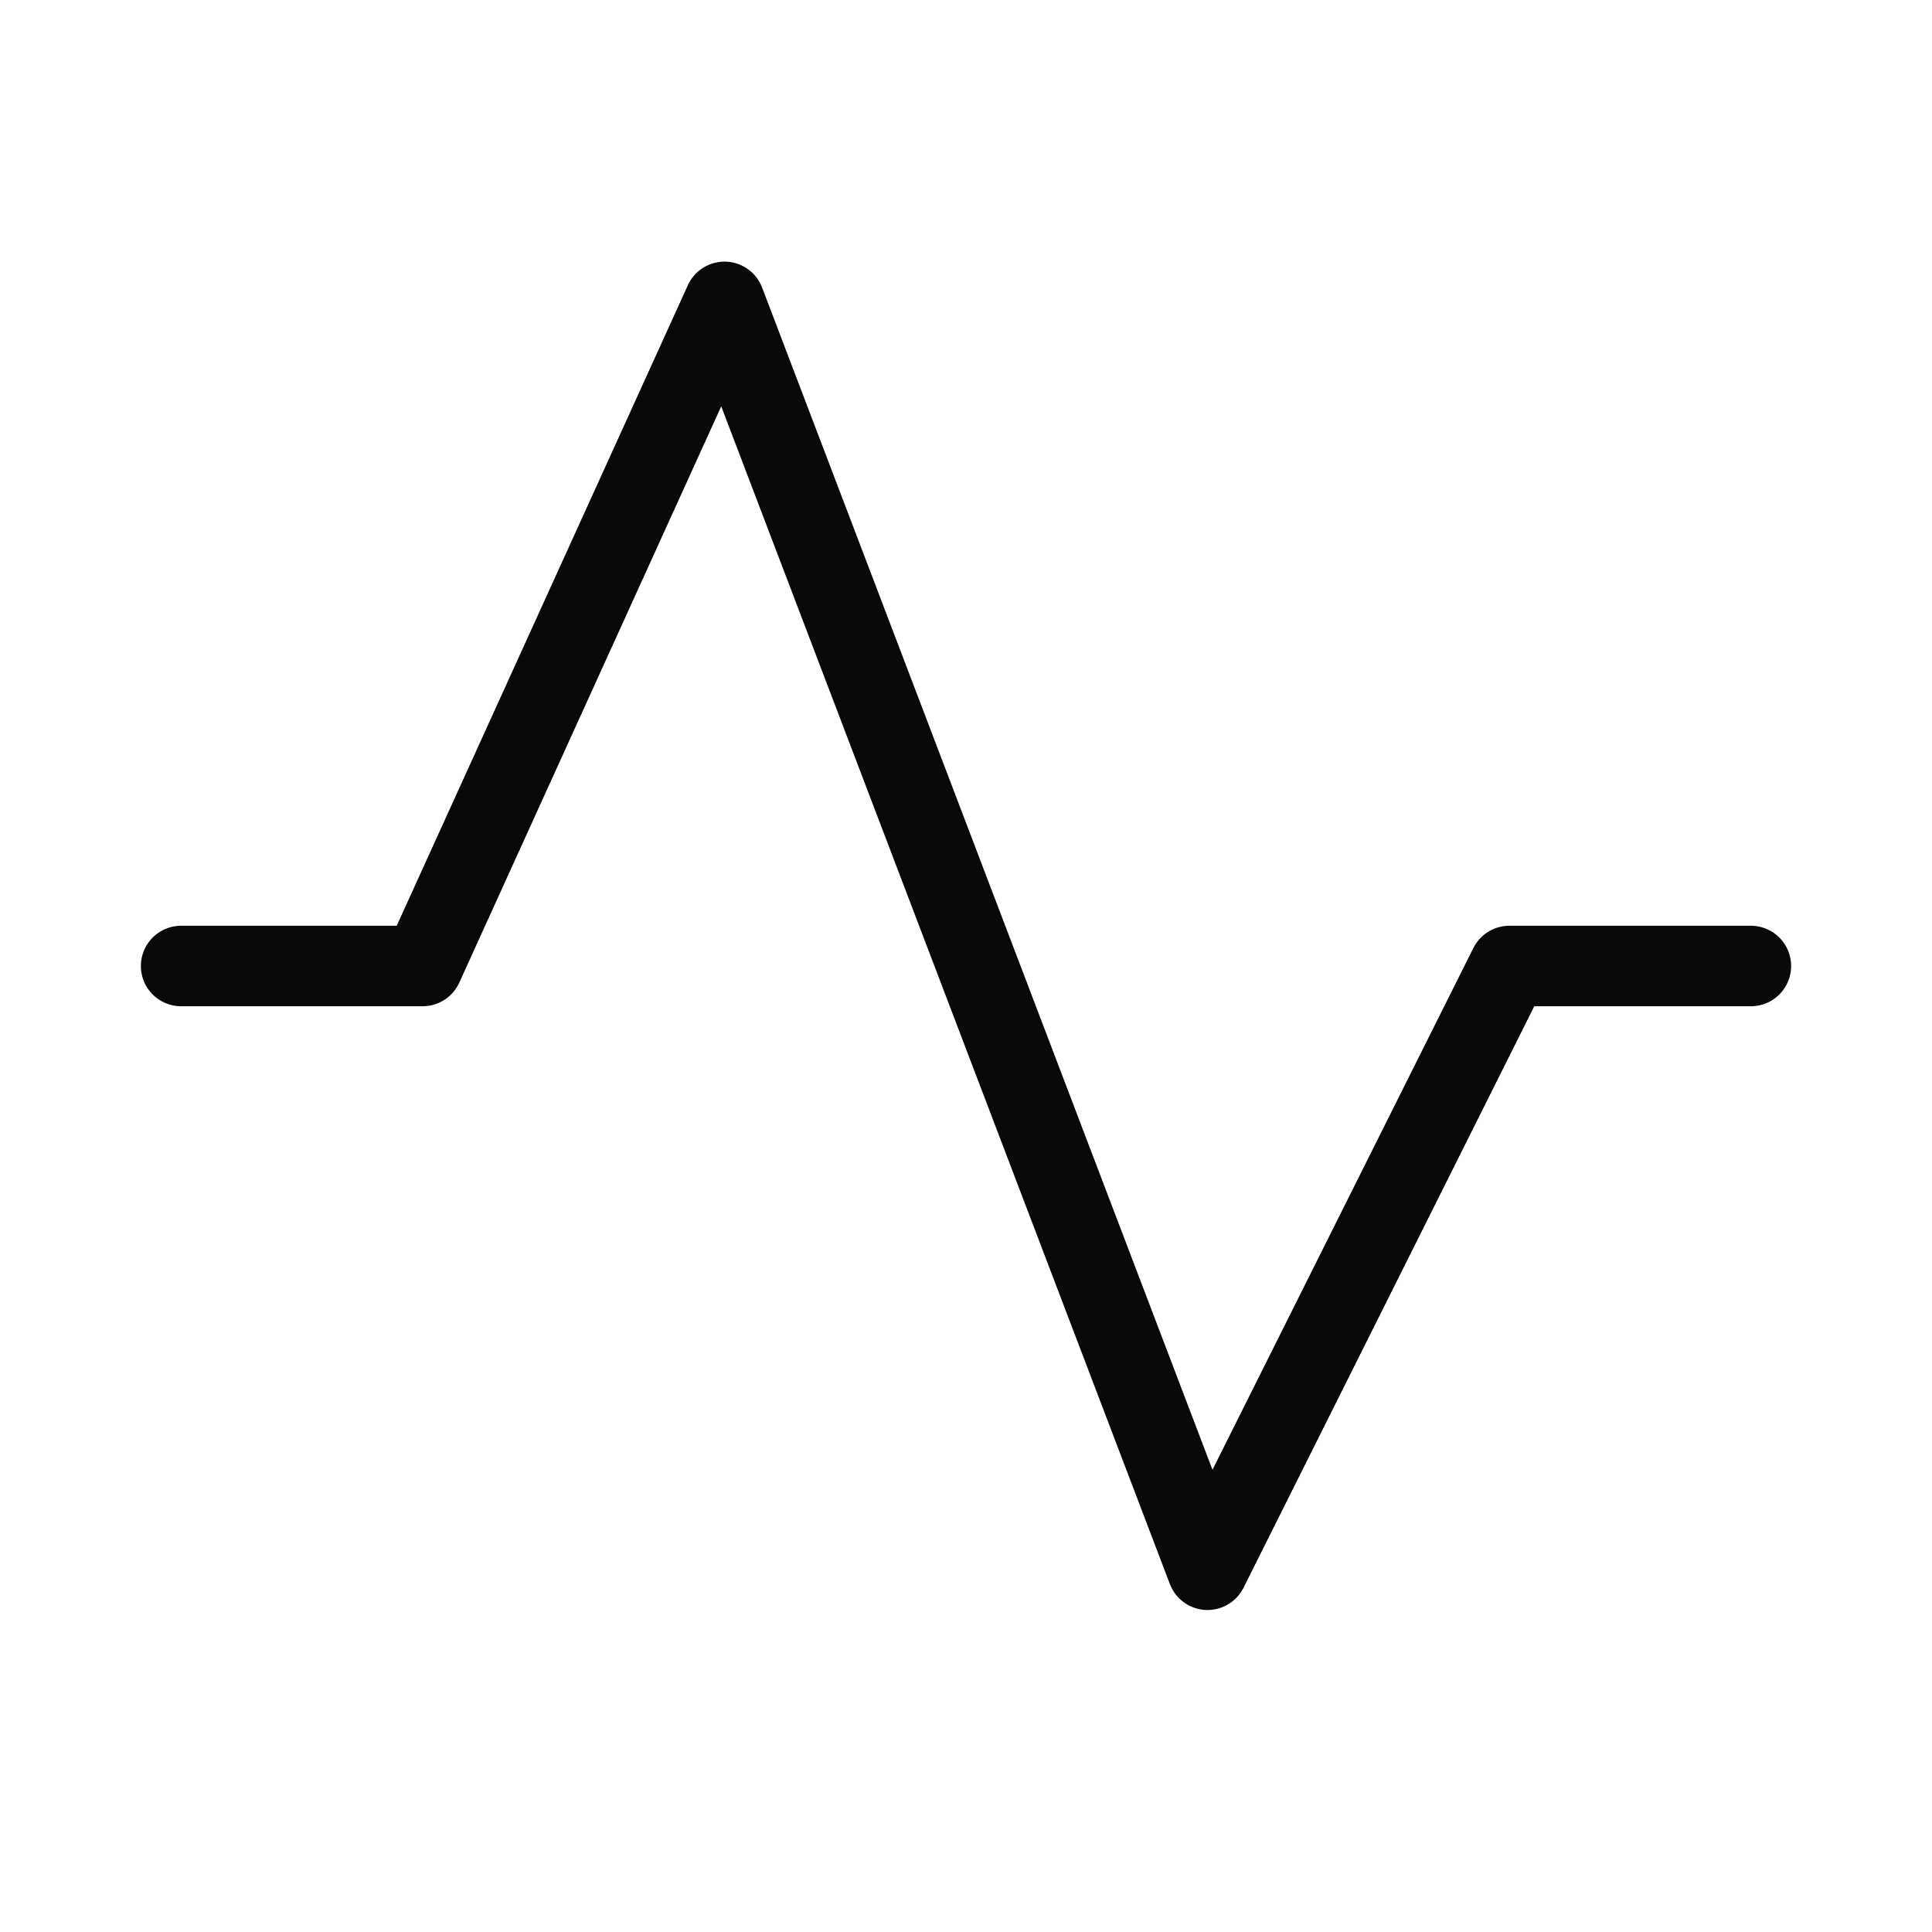
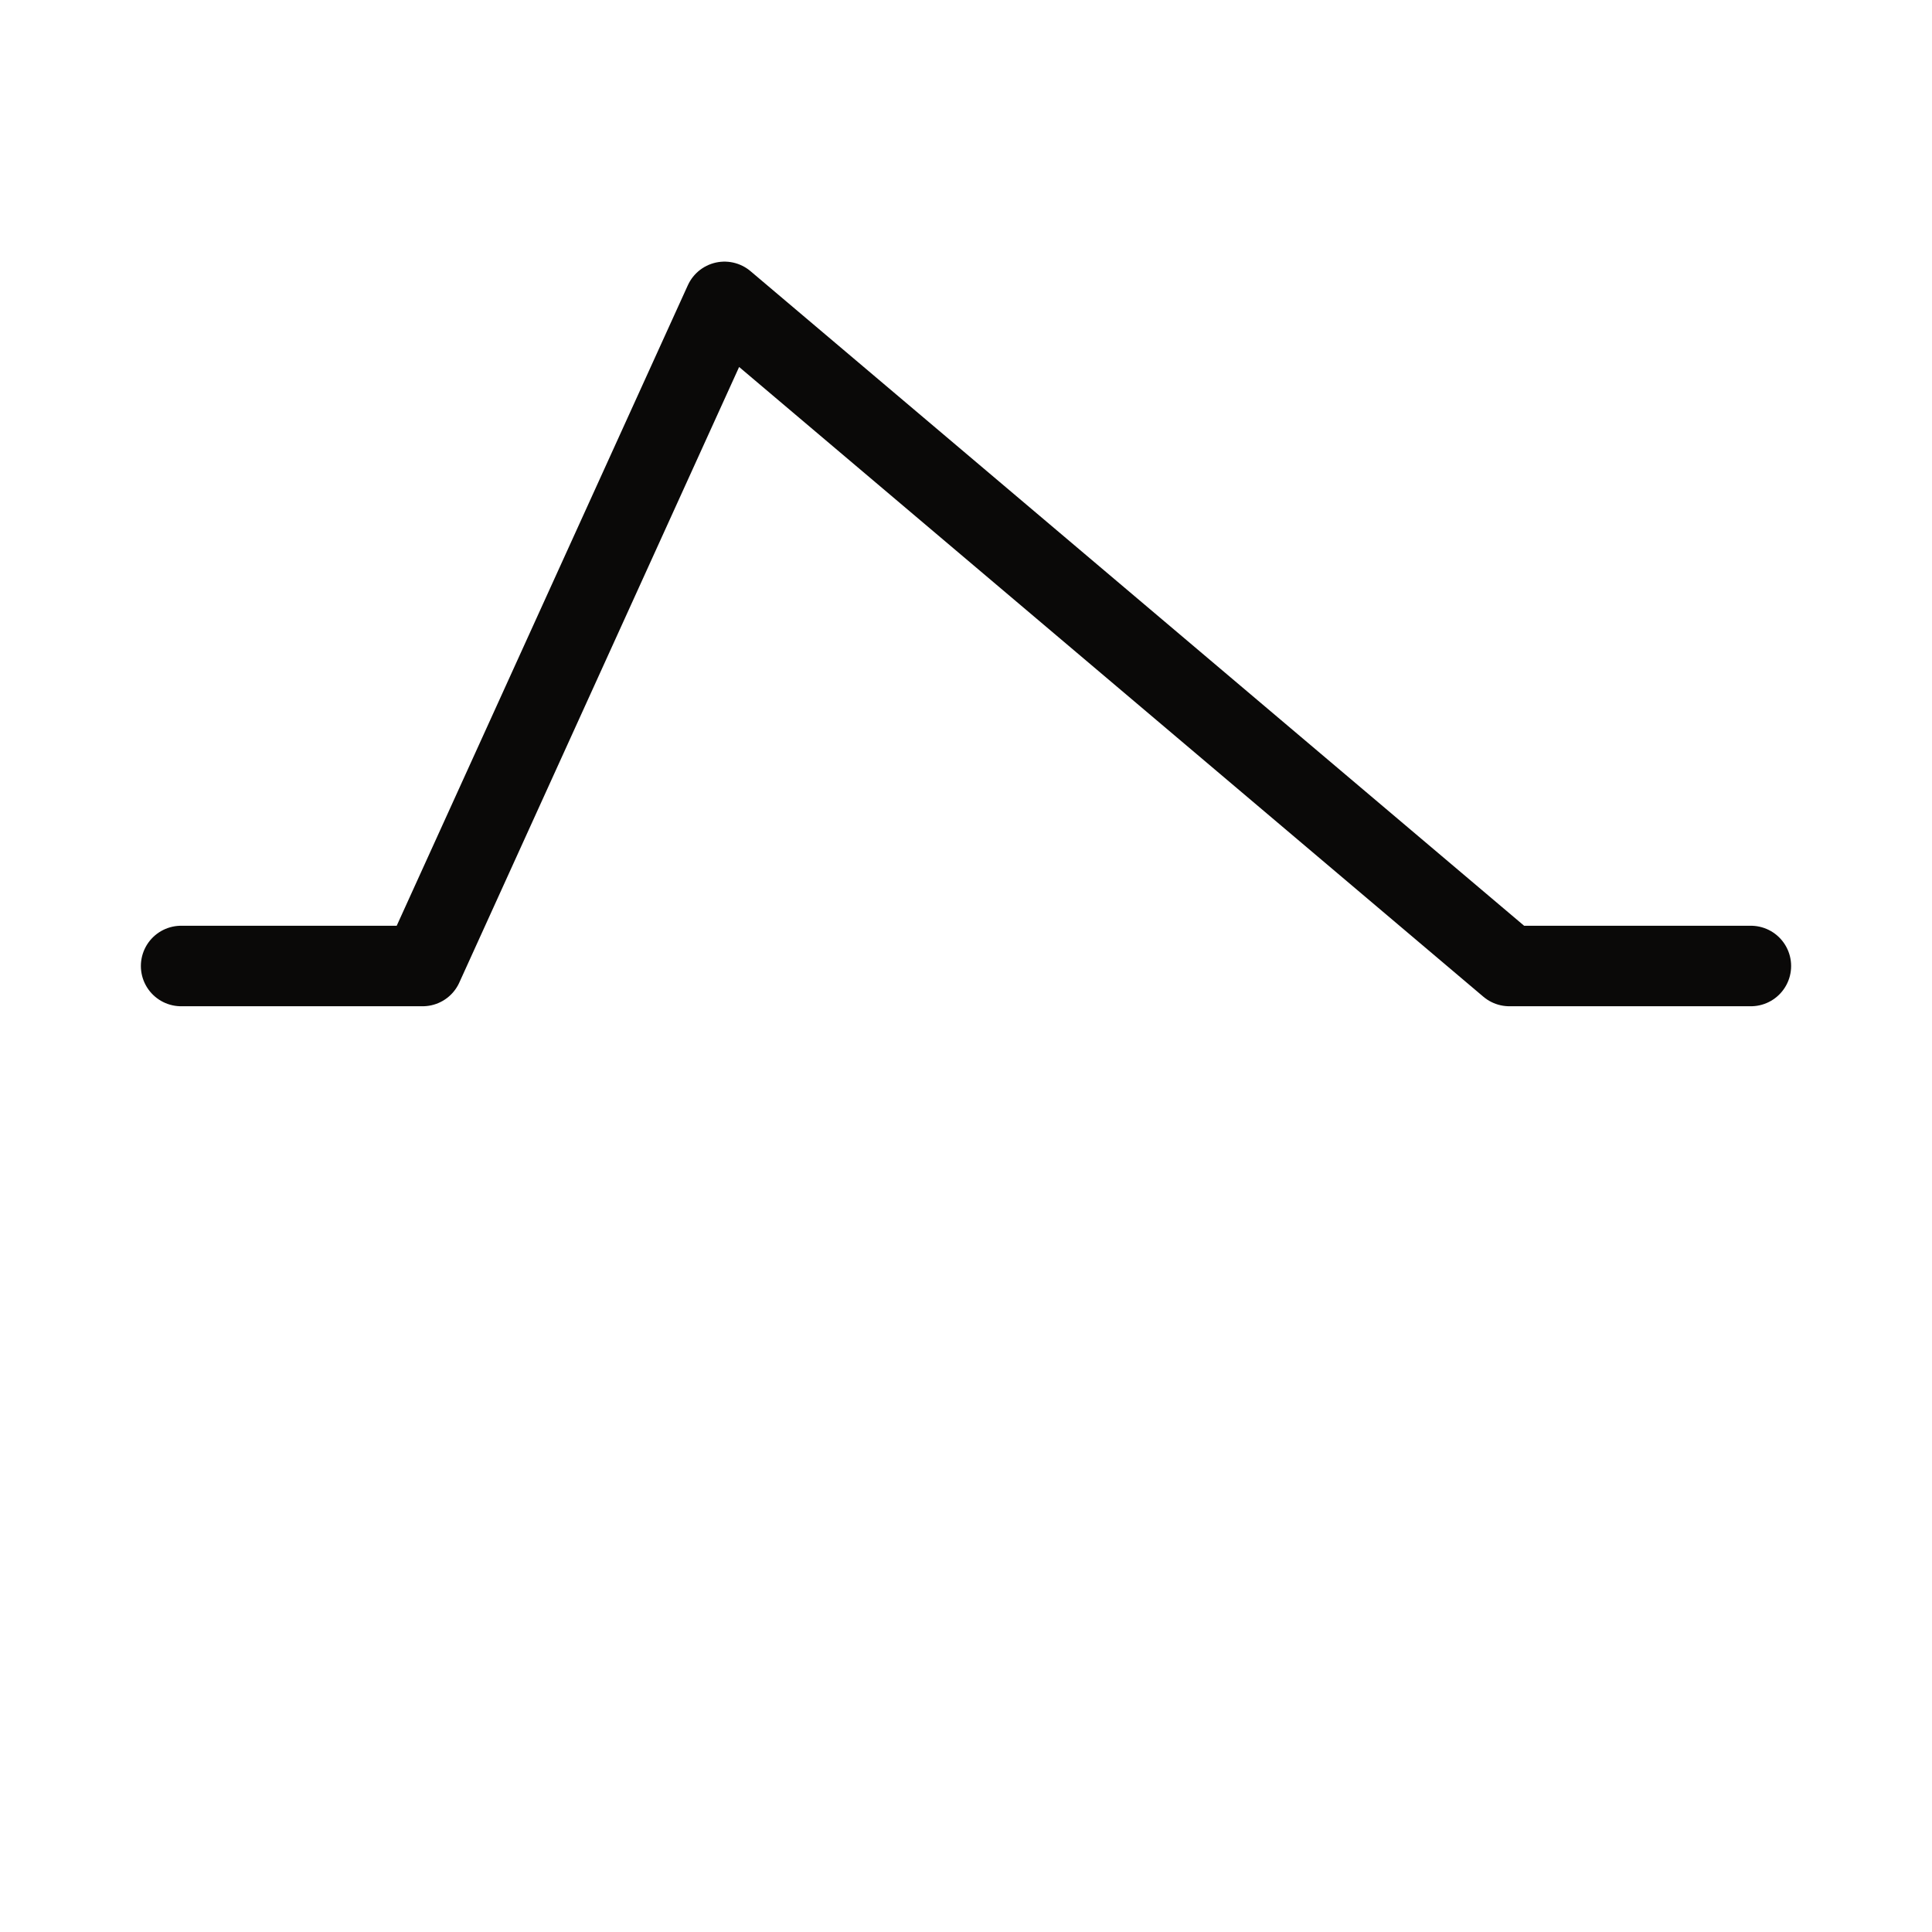
<svg xmlns="http://www.w3.org/2000/svg" width="36" height="36" viewBox="0 0 36 36" fill="none">
-   <path d="M3.375 18H7.875L13.5 5.625L22.5 29.25L28.125 18H32.625" stroke="#0A0908" stroke-width="1.5" stroke-linecap="round" stroke-linejoin="round" />
+   <path d="M3.375 18H7.875L13.5 5.625L28.125 18H32.625" stroke="#0A0908" stroke-width="1.5" stroke-linecap="round" stroke-linejoin="round" />
</svg>